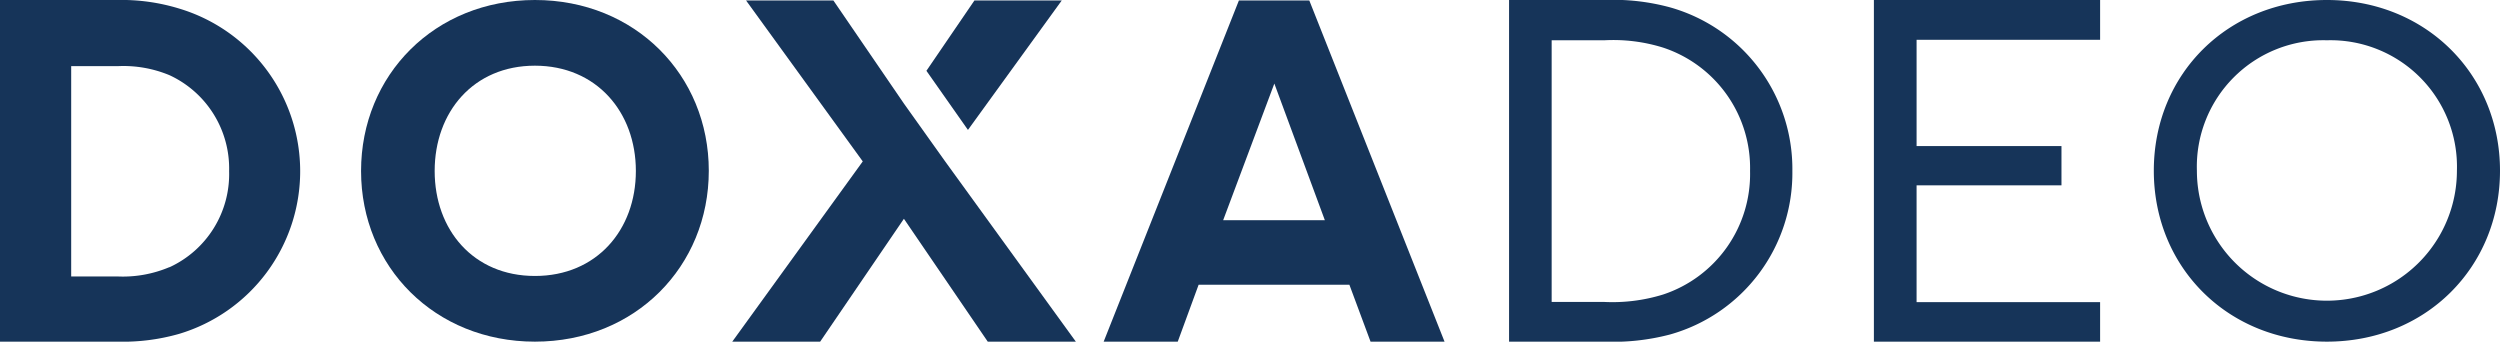
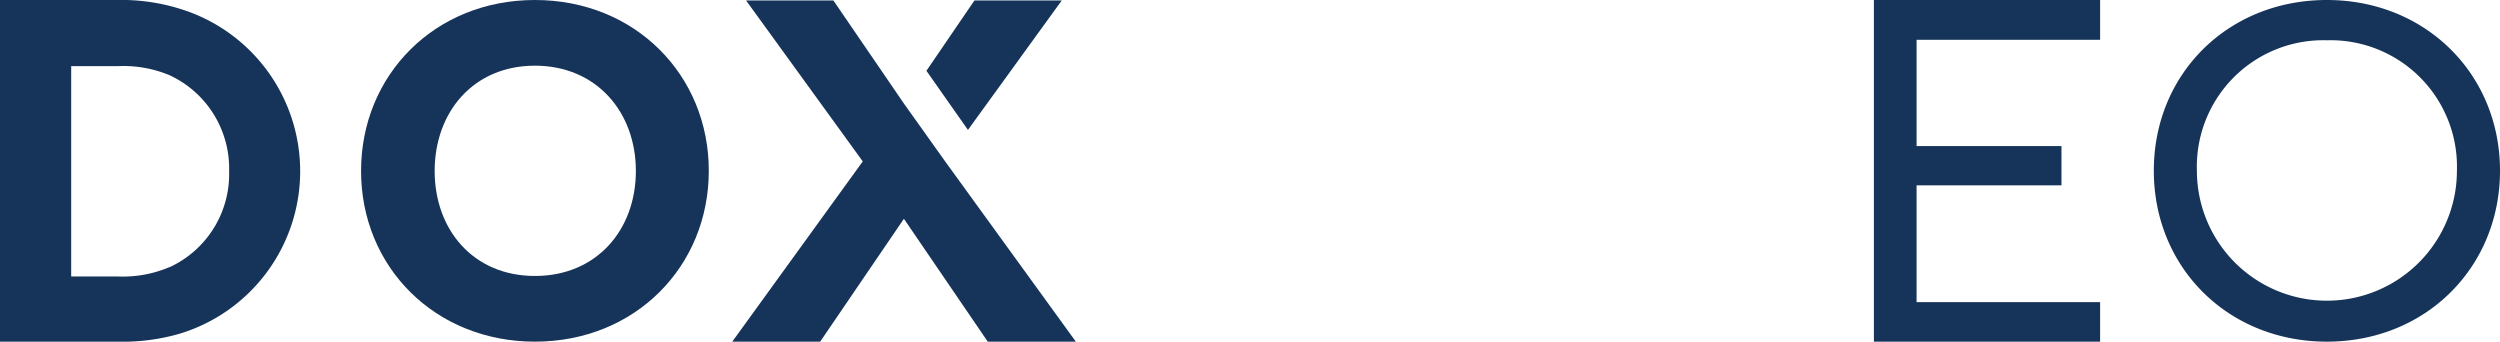
<svg xmlns="http://www.w3.org/2000/svg" viewBox="0 0 258.82 35.37">
  <defs>
    <style>.cls-1{fill:#163459;}</style>
  </defs>
  <g id="Layer_2" data-name="Layer 2">
    <g id="Layer_1-2" data-name="Layer 1">
      <polygon class="cls-1" points="109.92 0.05 100.88 0.05 95.91 7.33 100.21 13.45 109.92 0.05" />
      <polygon class="cls-1" points="97.85 16.71 93.58 10.72 86.28 0.05 77.24 0.05 89.32 16.71 75.81 35.37 84.91 35.37 93.58 22.65 102.26 35.37 111.38 35.37 97.85 16.71" />
      <path class="cls-1" d="M18.56.89a17.58,17.58,0,0,1,0,33.67,21.2,21.2,0,0,1-6.43.81H0V0H12.13A20.36,20.36,0,0,1,18.56.89Zm-1,26.77a10.61,10.61,0,0,0,6.16-9.94,10.64,10.64,0,0,0-6.16-9.93,12.41,12.41,0,0,0-5.4-.94H7.37V28.62h4.76A12.37,12.37,0,0,0,17.53,27.66Z" />
-       <path class="cls-1" d="M55.38,35.37c-10.35,0-18-7.74-18-17.67S45,0,55.38,0s18,7.77,18,17.68S65.76,35.37,55.38,35.37Zm0-28.57C49,6.8,45,11.61,45,17.7S49,28.57,55.38,28.57,65.83,23.81,65.83,17.7,61.74,6.8,55.38,6.8Z" />
-       <path class="cls-1" d="M139.7,29.48H124.09l-2.16,5.89h-7.67l14-35.32h7.29l14,35.32h-7.66ZM126.63,22.8h10.53L131.93,8.65Z" />
-       <path class="cls-1" d="M172.89.76A17.38,17.38,0,0,1,185.56,17.7a17.36,17.36,0,0,1-12.67,16.93,23.17,23.17,0,0,1-6.8.74h-9.86V0h9.86A22.49,22.49,0,0,1,172.89.76Zm-.71,29.73a13.13,13.13,0,0,0,9-12.79,13.12,13.12,0,0,0-9-12.77,17.29,17.29,0,0,0-6.09-.76h-5.45V31.26h5.45A17.73,17.73,0,0,0,172.18,30.49Z" />
+       <path class="cls-1" d="M55.38,35.37c-10.35,0-18-7.74-18-17.67S45,0,55.38,0s18,7.77,18,17.68S65.76,35.37,55.38,35.37m0-28.57C49,6.8,45,11.61,45,17.7S49,28.57,55.38,28.57,65.83,23.81,65.83,17.7,61.74,6.8,55.38,6.8Z" />
      <path class="cls-1" d="M217.42,0V4.12h-19v11h15v4.07h-15V31.28h19v4.09H194V0Z" />
      <path class="cls-1" d="M240.9,35.37c-10.23,0-17.92-7.66-17.92-17.7S230.67,0,240.9,0s17.92,7.69,17.92,17.67S251.16,35.37,240.9,35.37Zm0-31.2a13.09,13.09,0,0,0-13.46,13.5,13.46,13.46,0,1,0,26.92,0A13.09,13.09,0,0,0,240.9,4.17Z" />
    </g>
  </g>
</svg>